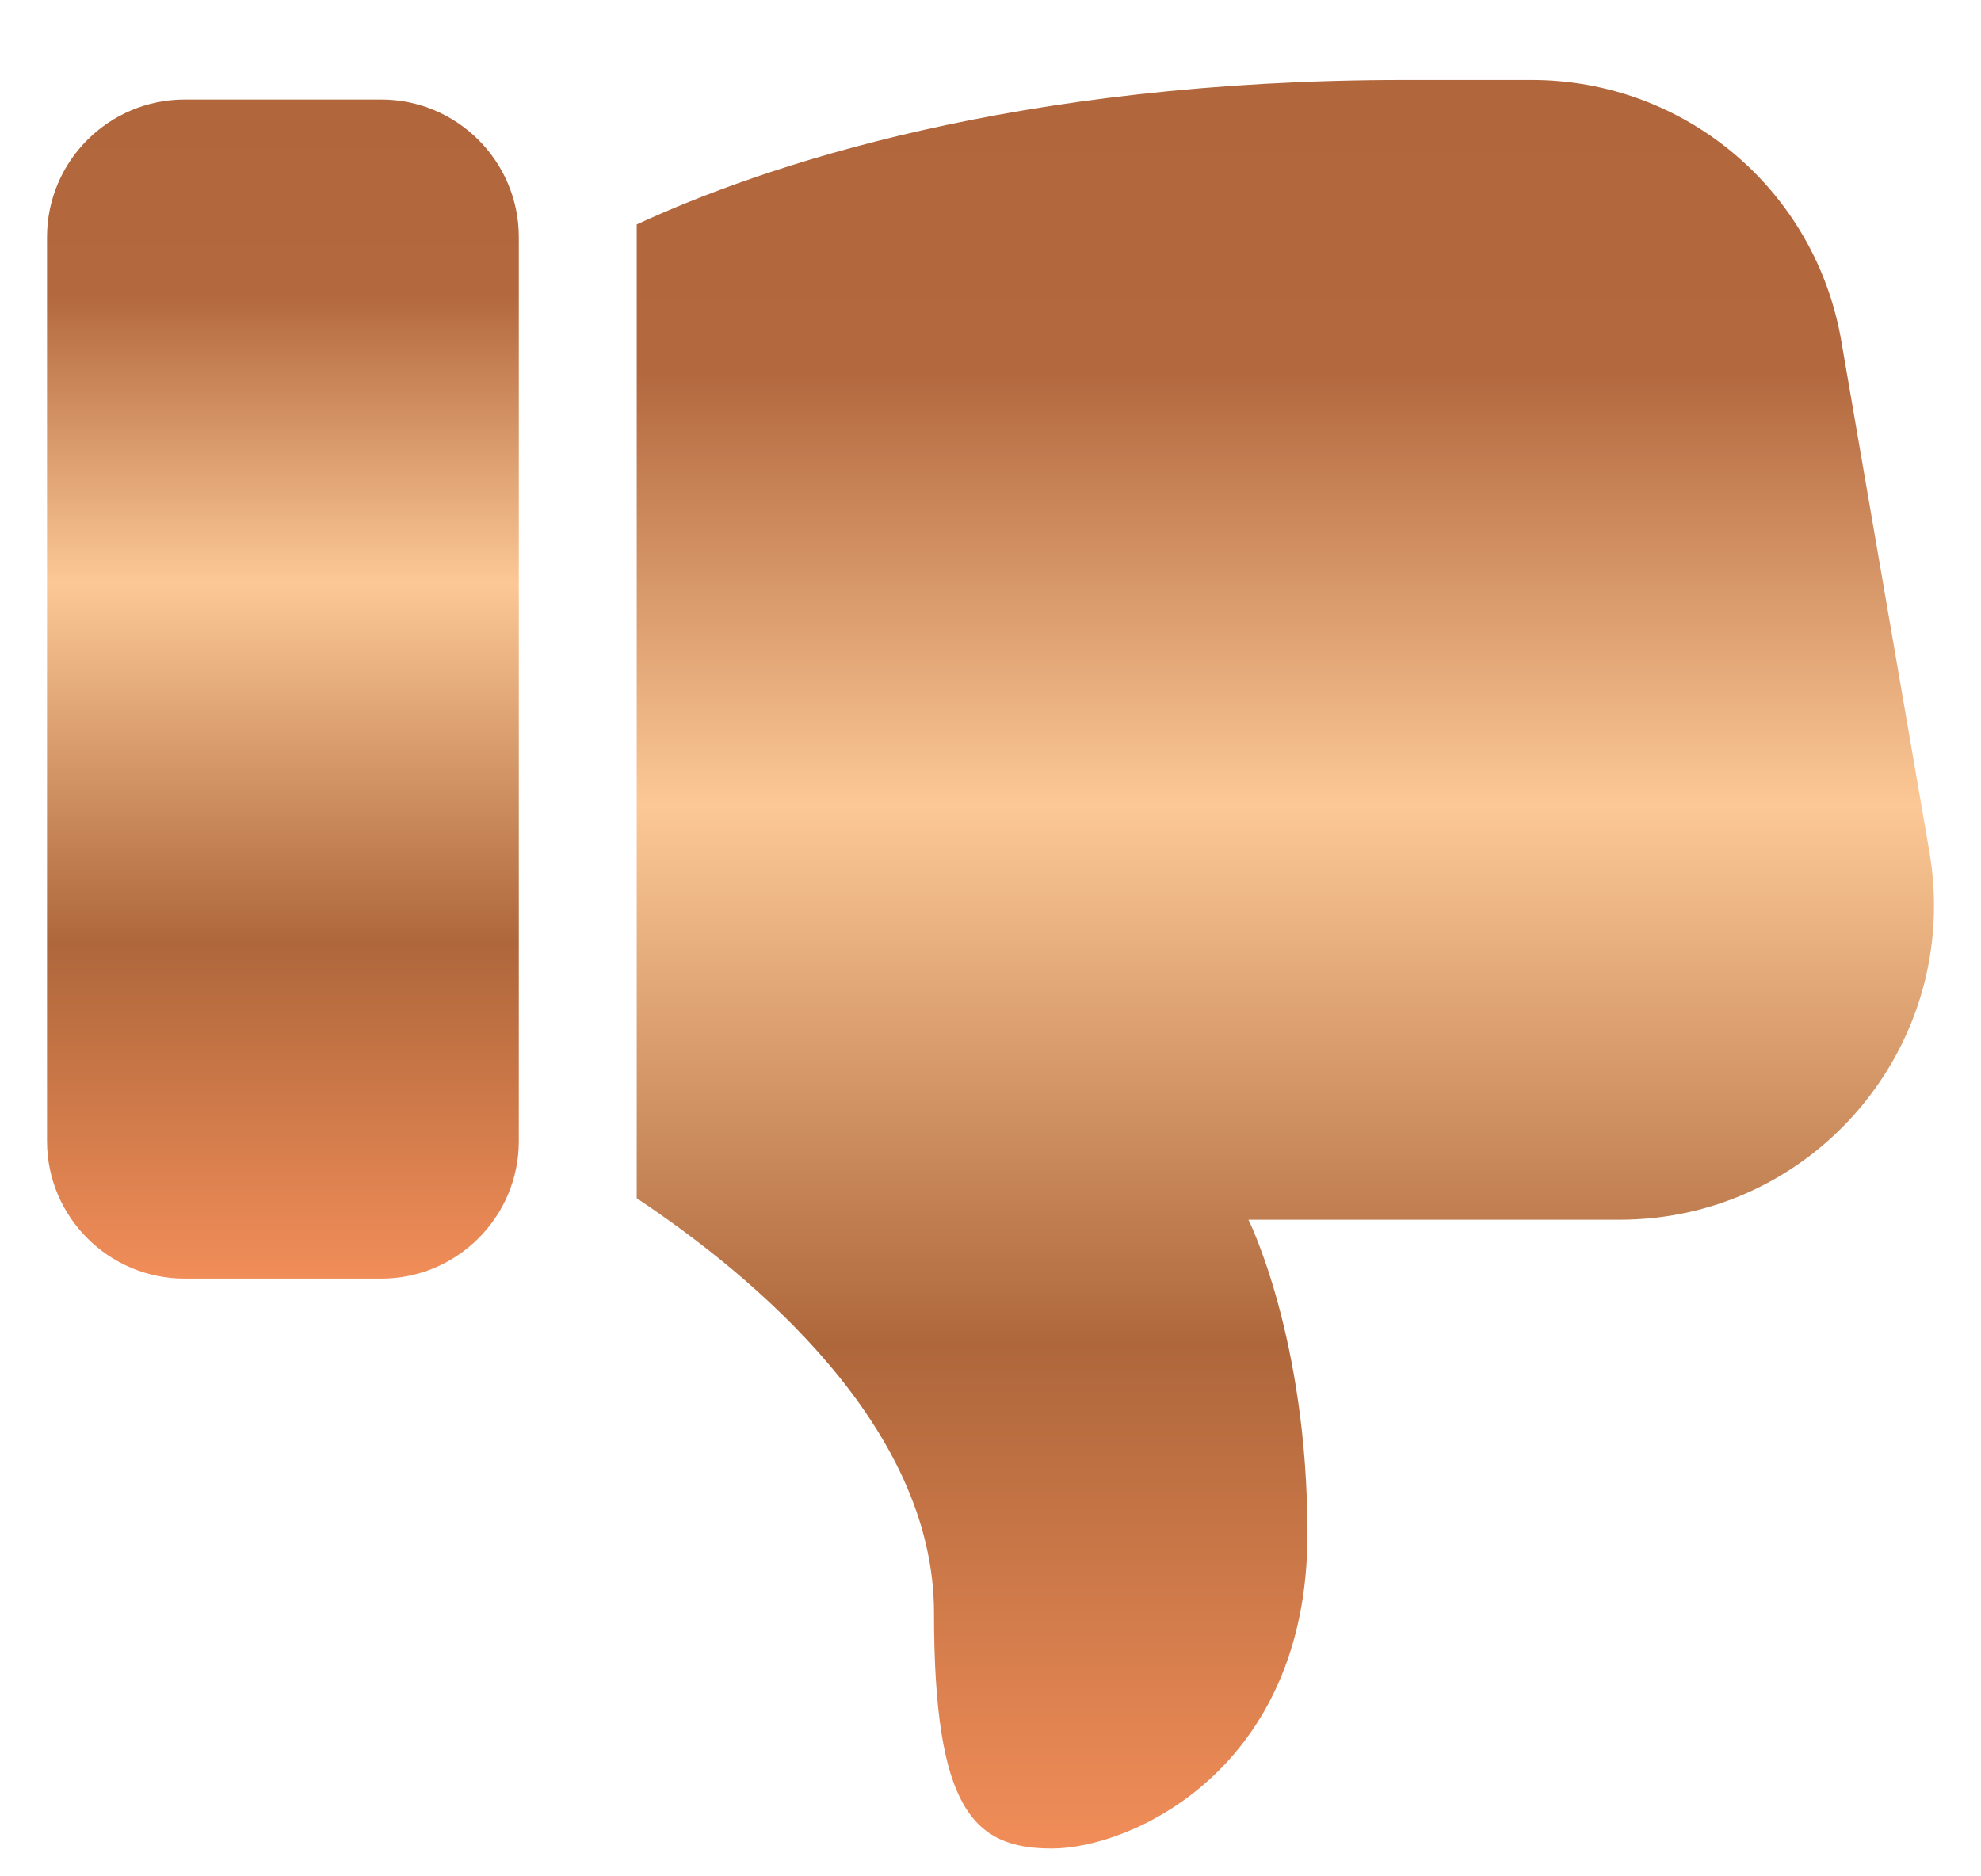
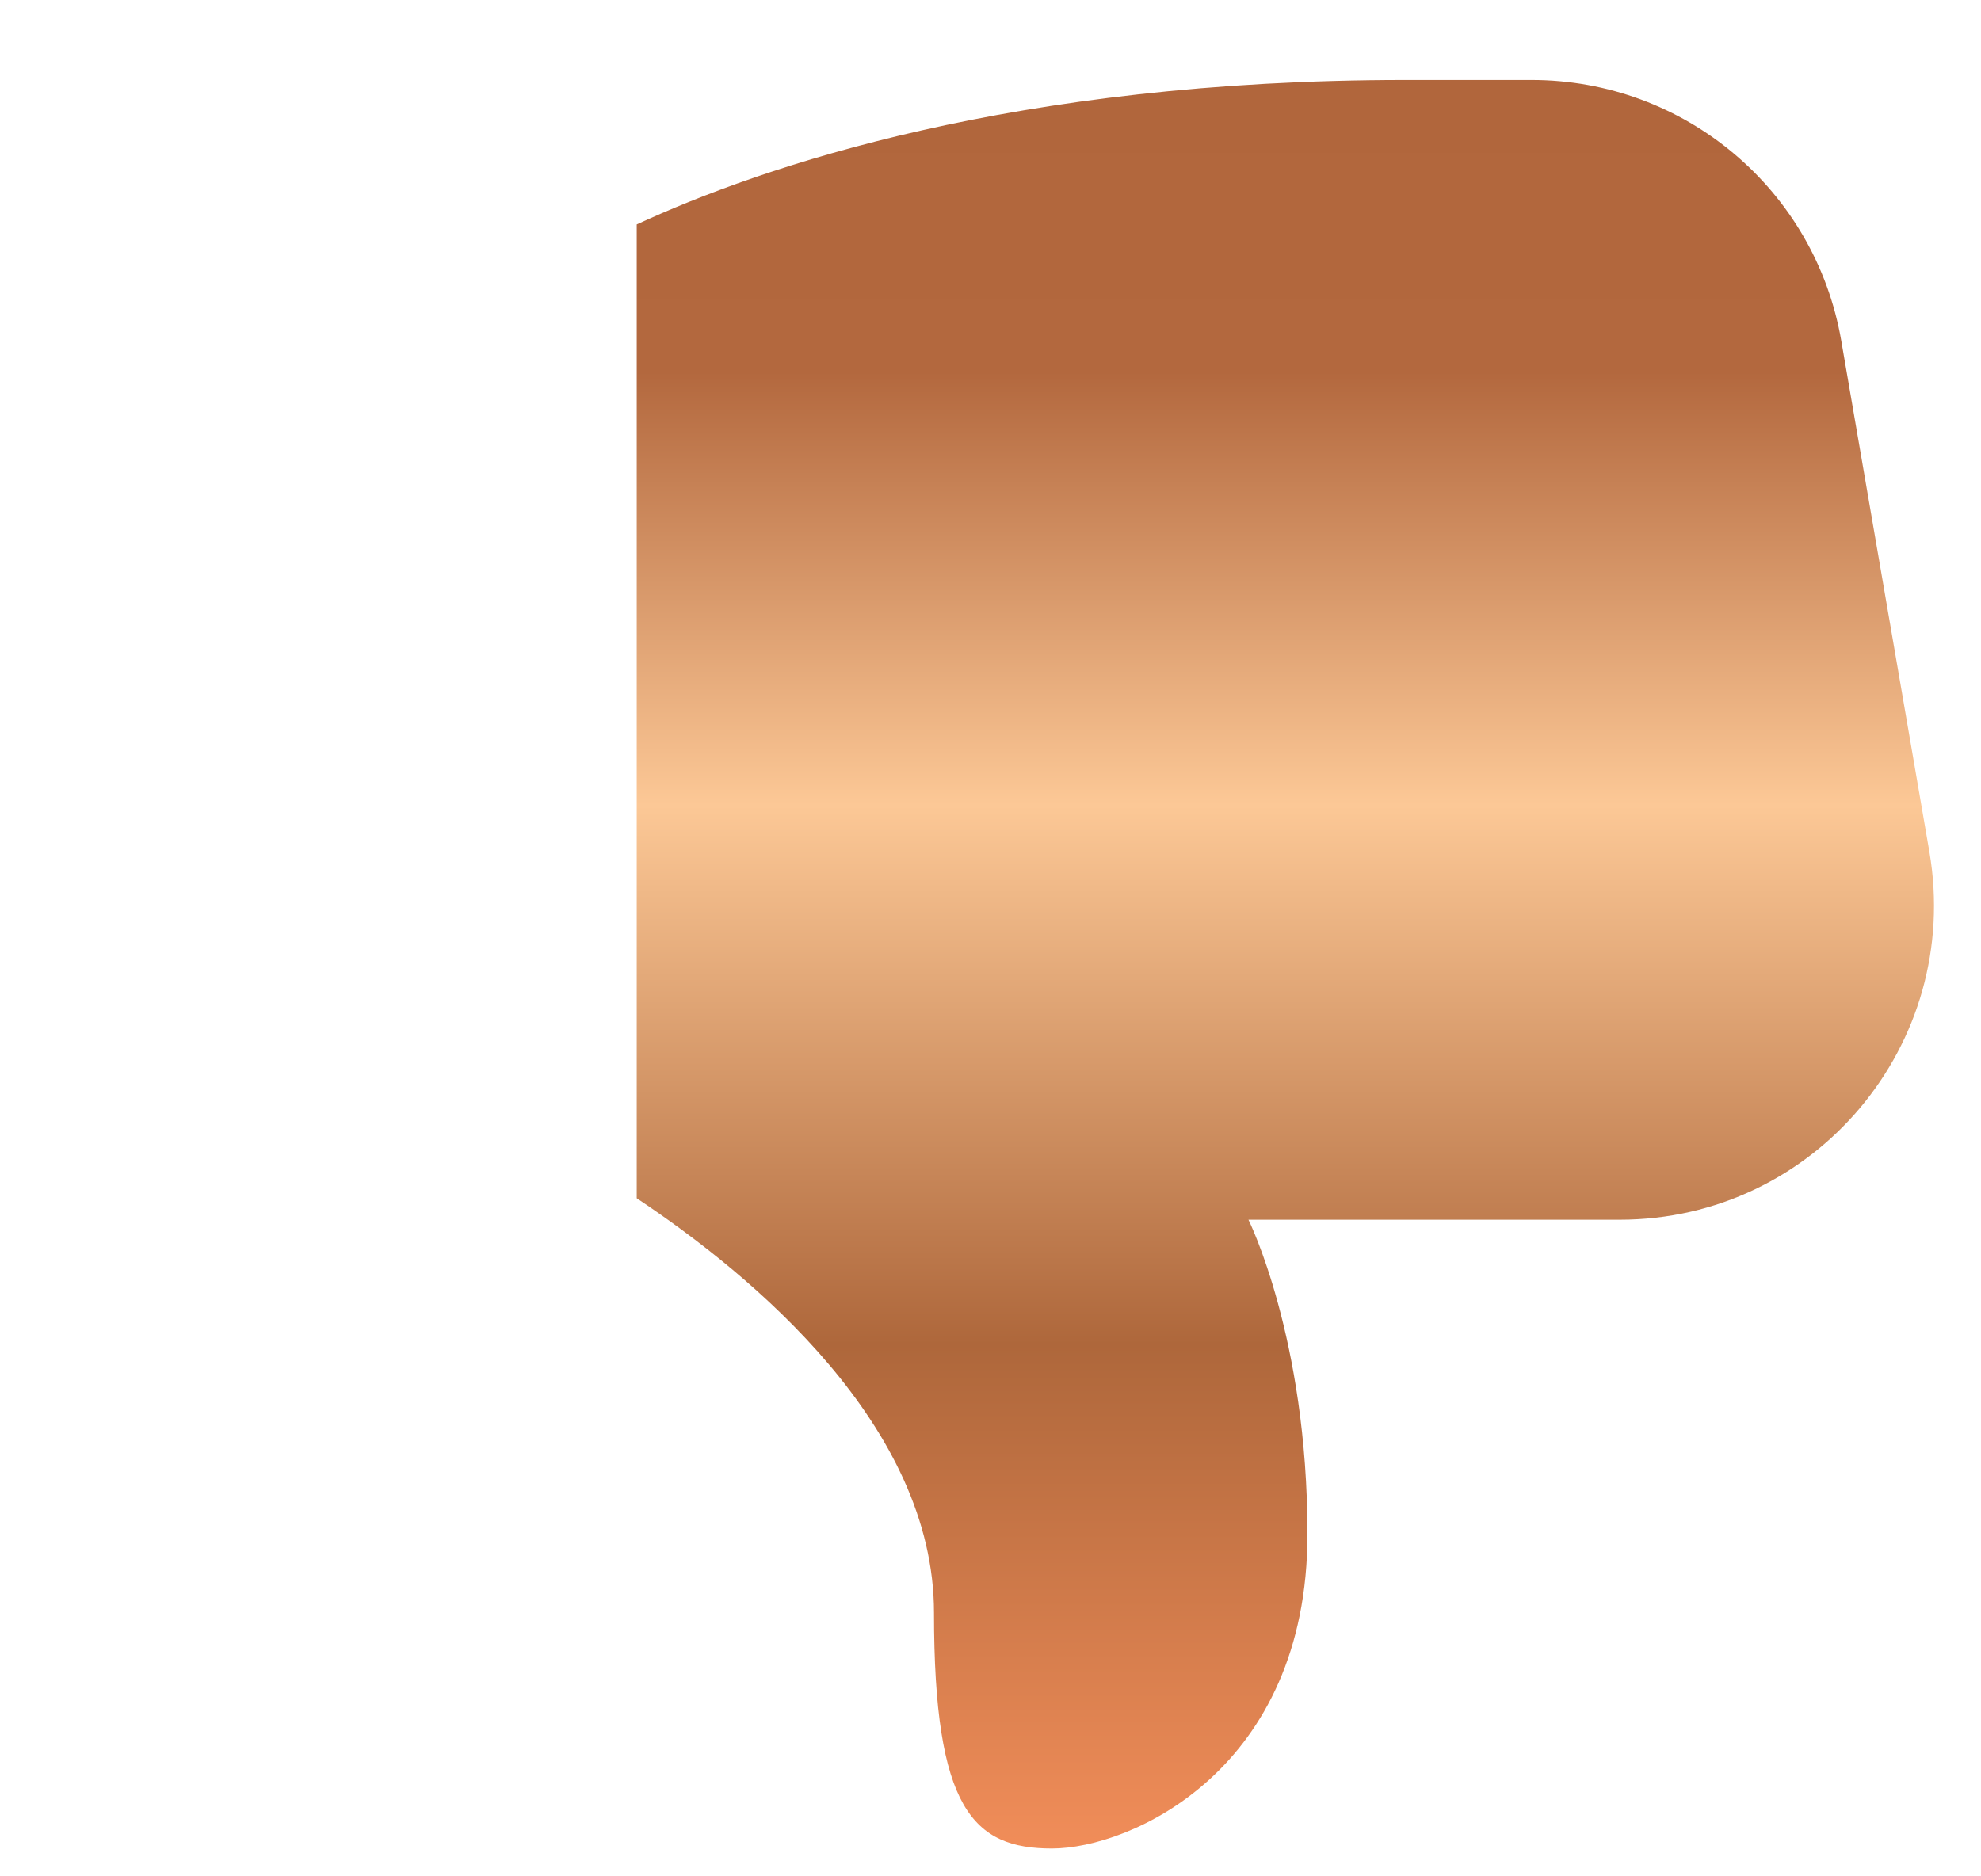
<svg xmlns="http://www.w3.org/2000/svg" width="19" height="18" viewBox="0 0 19 18" fill="none">
-   <path d="M1.771 0.955H3.656C4.384 0.955 4.976 1.547 4.976 2.275V10.947C4.976 11.674 4.384 12.266 3.656 12.266H1.771C1.043 12.266 0.451 11.674 0.451 10.947V2.275C0.451 1.547 1.043 0.955 1.771 0.955Z" fill="url(#paint0_linear_515_9031)" />
  <path d="M10.089 17.733C9.335 17.733 8.958 17.356 8.958 15.471C8.958 13.68 7.223 12.238 6.107 11.495V2.153C7.314 1.595 9.731 0.767 13.482 0.767H14.689C16.159 0.767 17.411 1.822 17.66 3.27L18.505 8.172C18.821 10.019 17.404 11.701 15.534 11.701H11.974C11.974 11.701 12.54 12.832 12.54 14.717C12.54 16.979 10.843 17.733 10.089 17.733Z" fill="url(#paint1_linear_515_9031)" />
  <defs>
    <linearGradient id="paint0_linear_515_9031" x1="2.713" y1="12.266" x2="2.713" y2="0.955" gradientUnits="userSpaceOnUse">
      <stop stop-color="#F18D59" />
      <stop offset="0.285" stop-color="#AE673B" />
      <stop offset="0.59" stop-color="#FCC896" />
      <stop offset="0.835" stop-color="#B3683E" />
      <stop offset="1" stop-color="#B1663C" />
    </linearGradient>
    <linearGradient id="paint1_linear_515_9031" x1="12.328" y1="17.733" x2="12.328" y2="0.767" gradientUnits="userSpaceOnUse">
      <stop stop-color="#F18D59" />
      <stop offset="0.285" stop-color="#AE673B" />
      <stop offset="0.59" stop-color="#FCC896" />
      <stop offset="0.835" stop-color="#B3683E" />
      <stop offset="1" stop-color="#B1663C" />
    </linearGradient>
  </defs>
</svg>